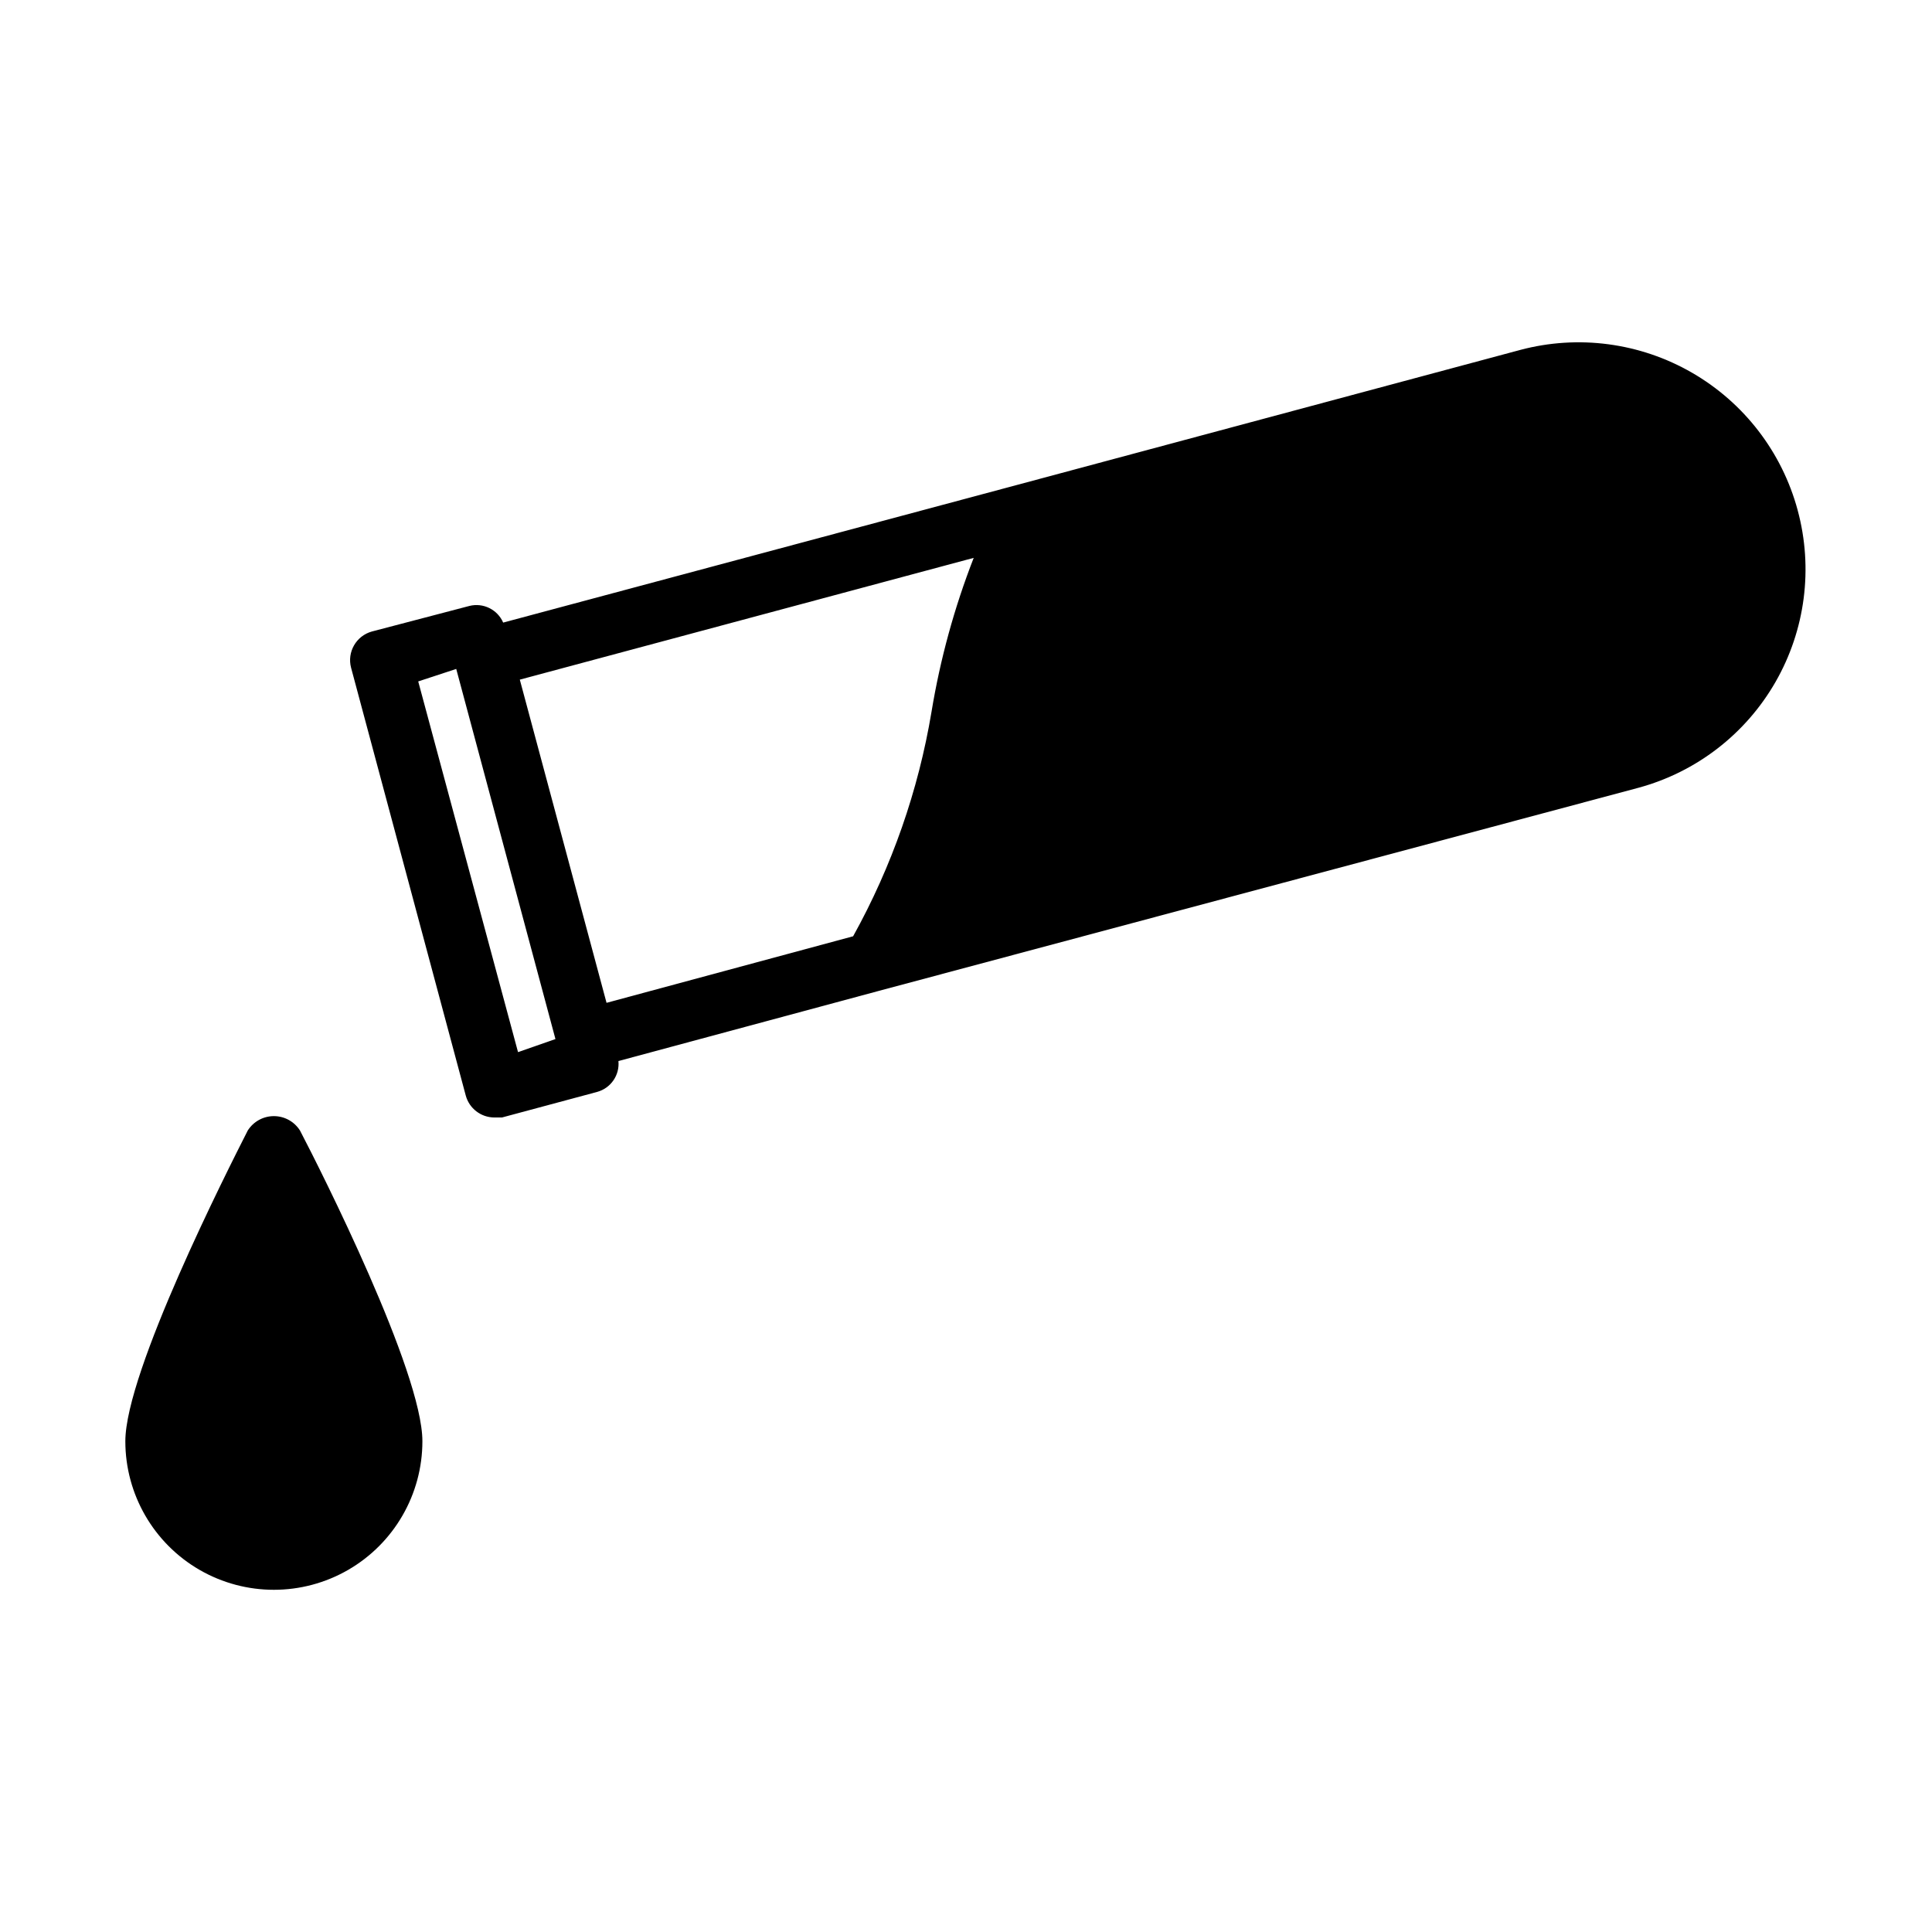
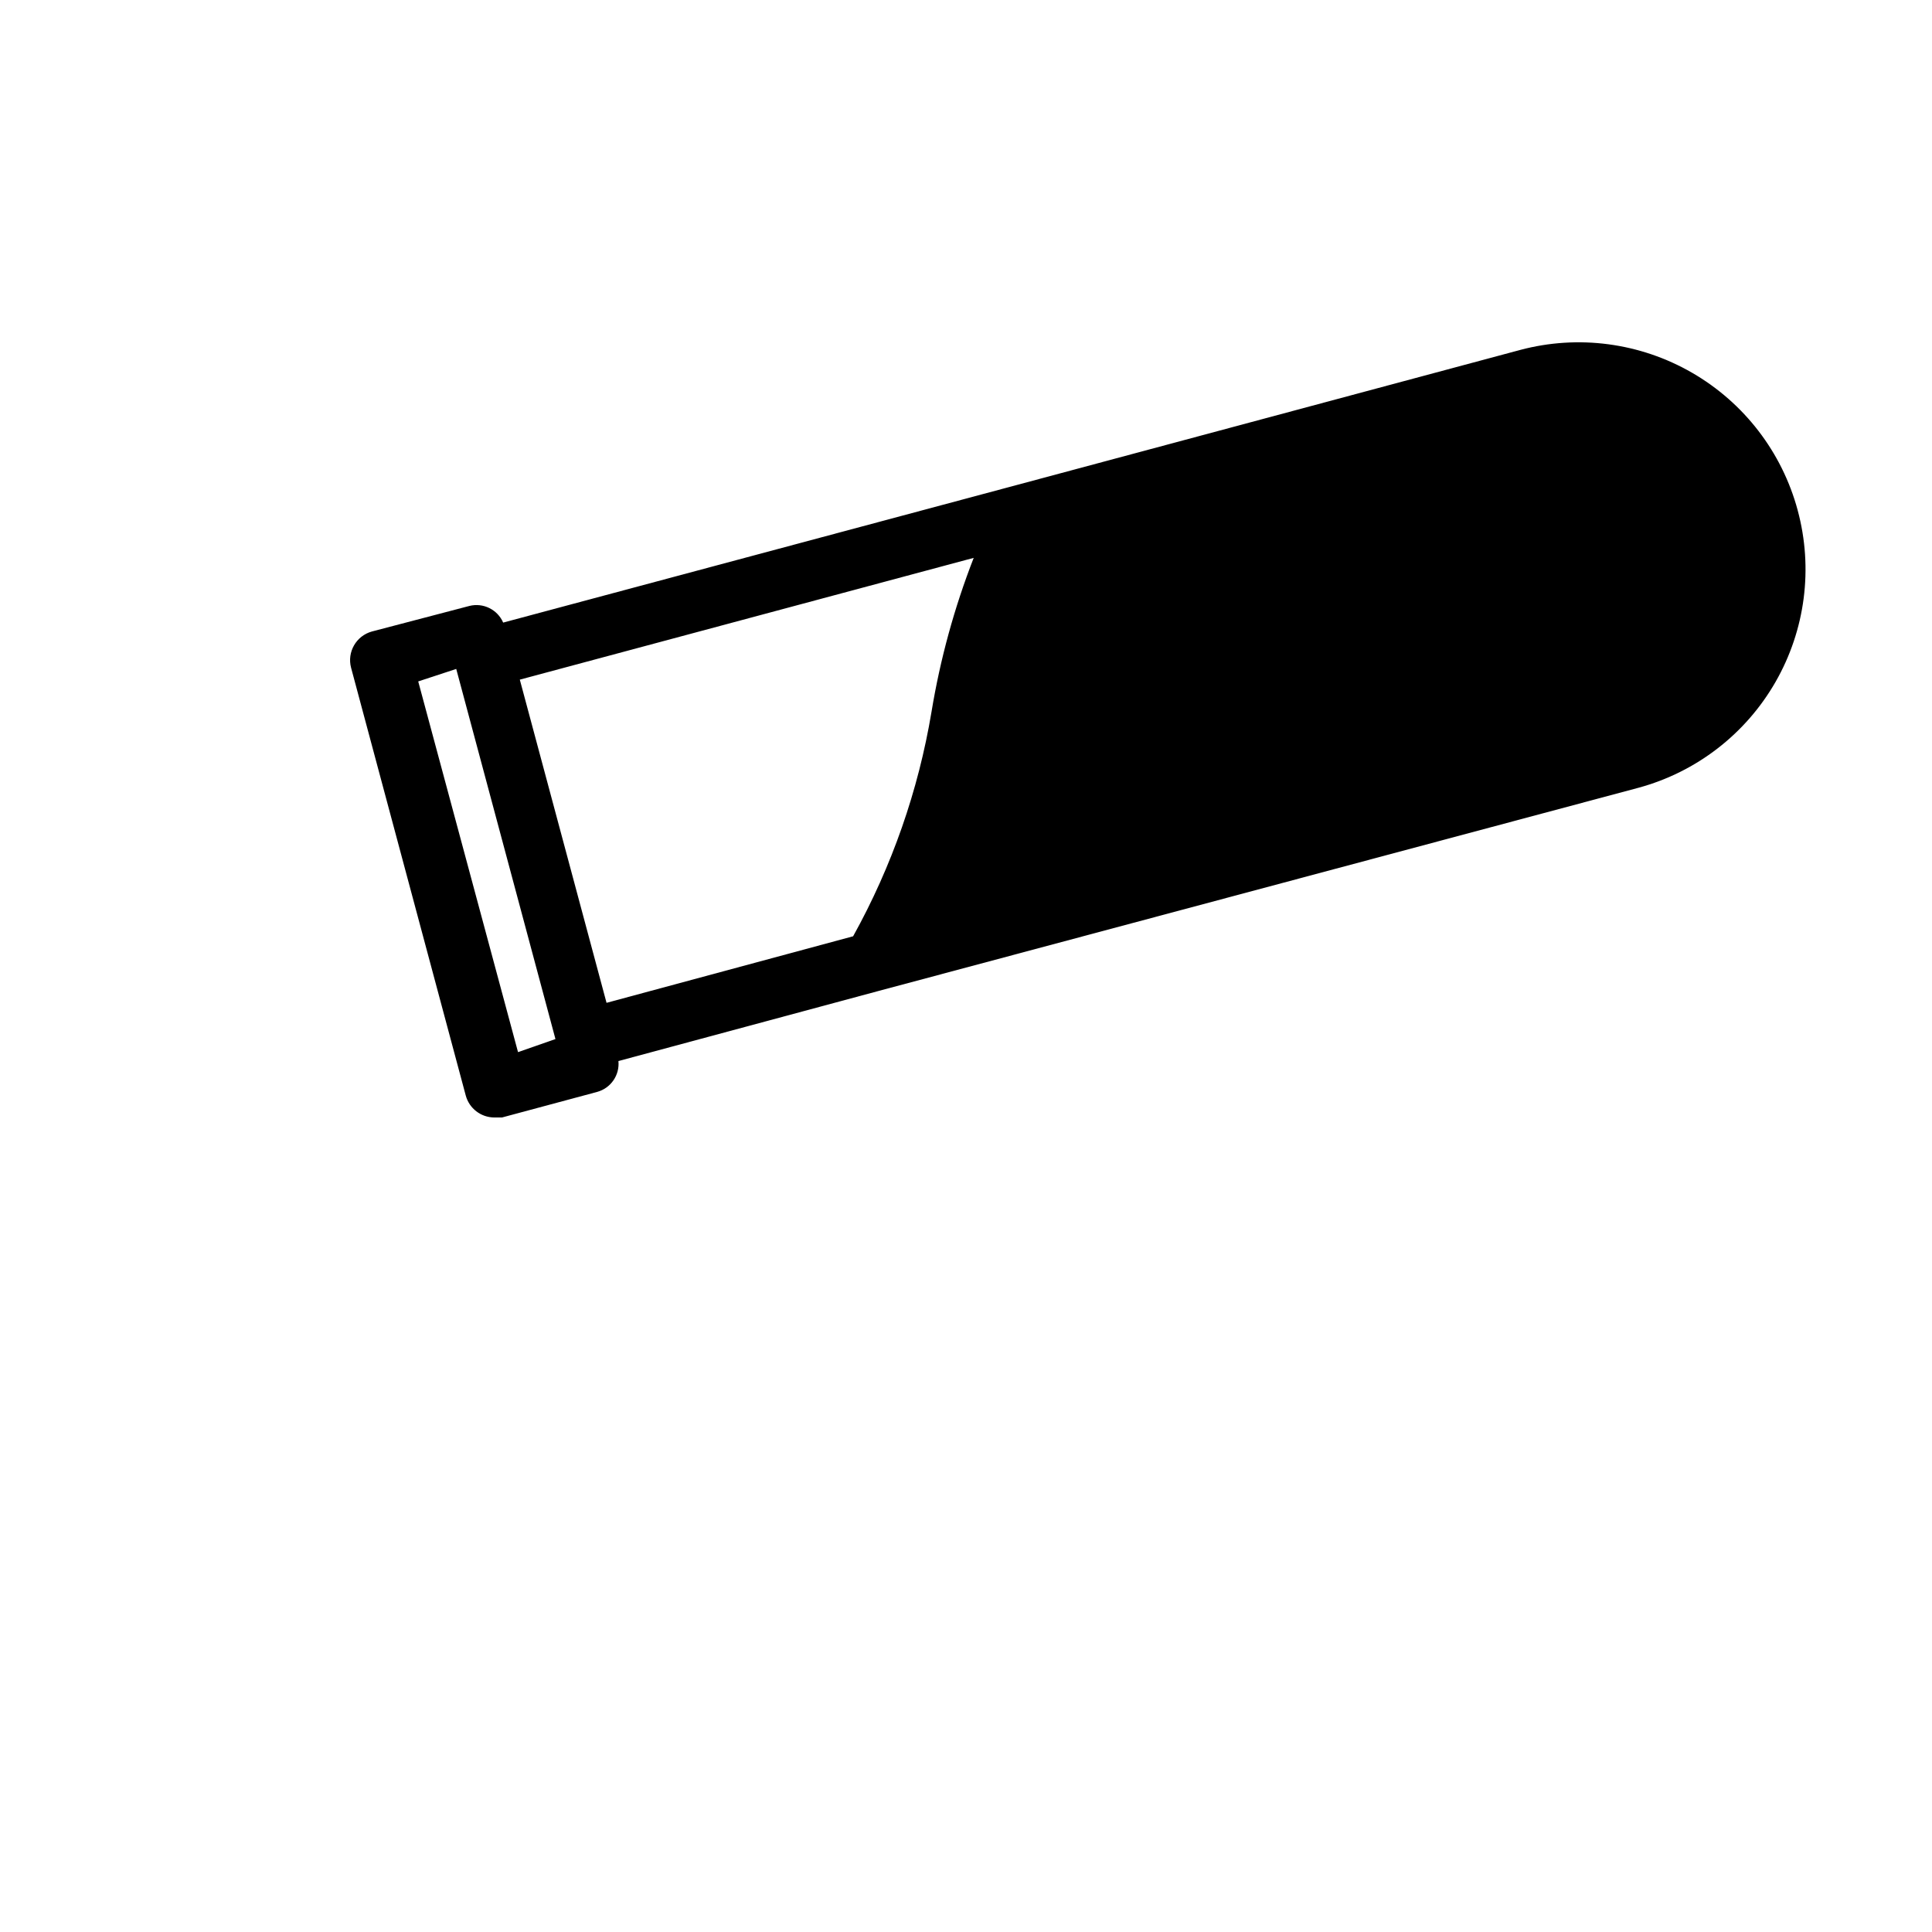
<svg xmlns="http://www.w3.org/2000/svg" fill="#000000" width="800px" height="800px" version="1.1" viewBox="144 144 512 512">
  <g>
-     <path d="m209.65 443.61c-5.352 10.547-32.434 63.922-32.434 82.34 0 14.062 7.504 27.059 19.68 34.09 12.18 7.031 27.184 7.031 39.363 0 12.176-7.031 19.68-20.027 19.68-34.09 0-18.422-26.922-71.793-32.434-82.34-1.5-2.379-4.113-3.824-6.926-3.824s-5.43 1.445-6.93 3.824z" />
    <path d="m620.41 279.24c-4.133-15.375-14.191-28.48-27.977-36.449-13.781-7.969-30.16-10.148-45.547-6.059l-133.2 35.738-136.34 36.523c-1.504-3.469-5.305-5.336-8.973-4.406l-25.82 6.769c-4.16 1.152-6.617 5.434-5.512 9.605l30.387 113.36c0.922 3.422 4.016 5.805 7.559 5.824h2.047l25.191-6.769h-0.004c3.633-0.98 6.031-4.441 5.668-8.188l68.957-18.578 201.37-53.844c15.336-4.164 28.398-14.246 36.309-28.031s10.027-30.148 5.883-45.492zm-315.67 130.52-22.984-85.648 120.29-32.273v-0.004c-5.133 13.168-8.879 26.836-11.18 40.777-3.484 20.879-10.512 41.004-20.781 59.512zm-23.457 13.066-26.449-98.242 10.074-3.309 26.293 98.086z" />
  </g>
</svg>